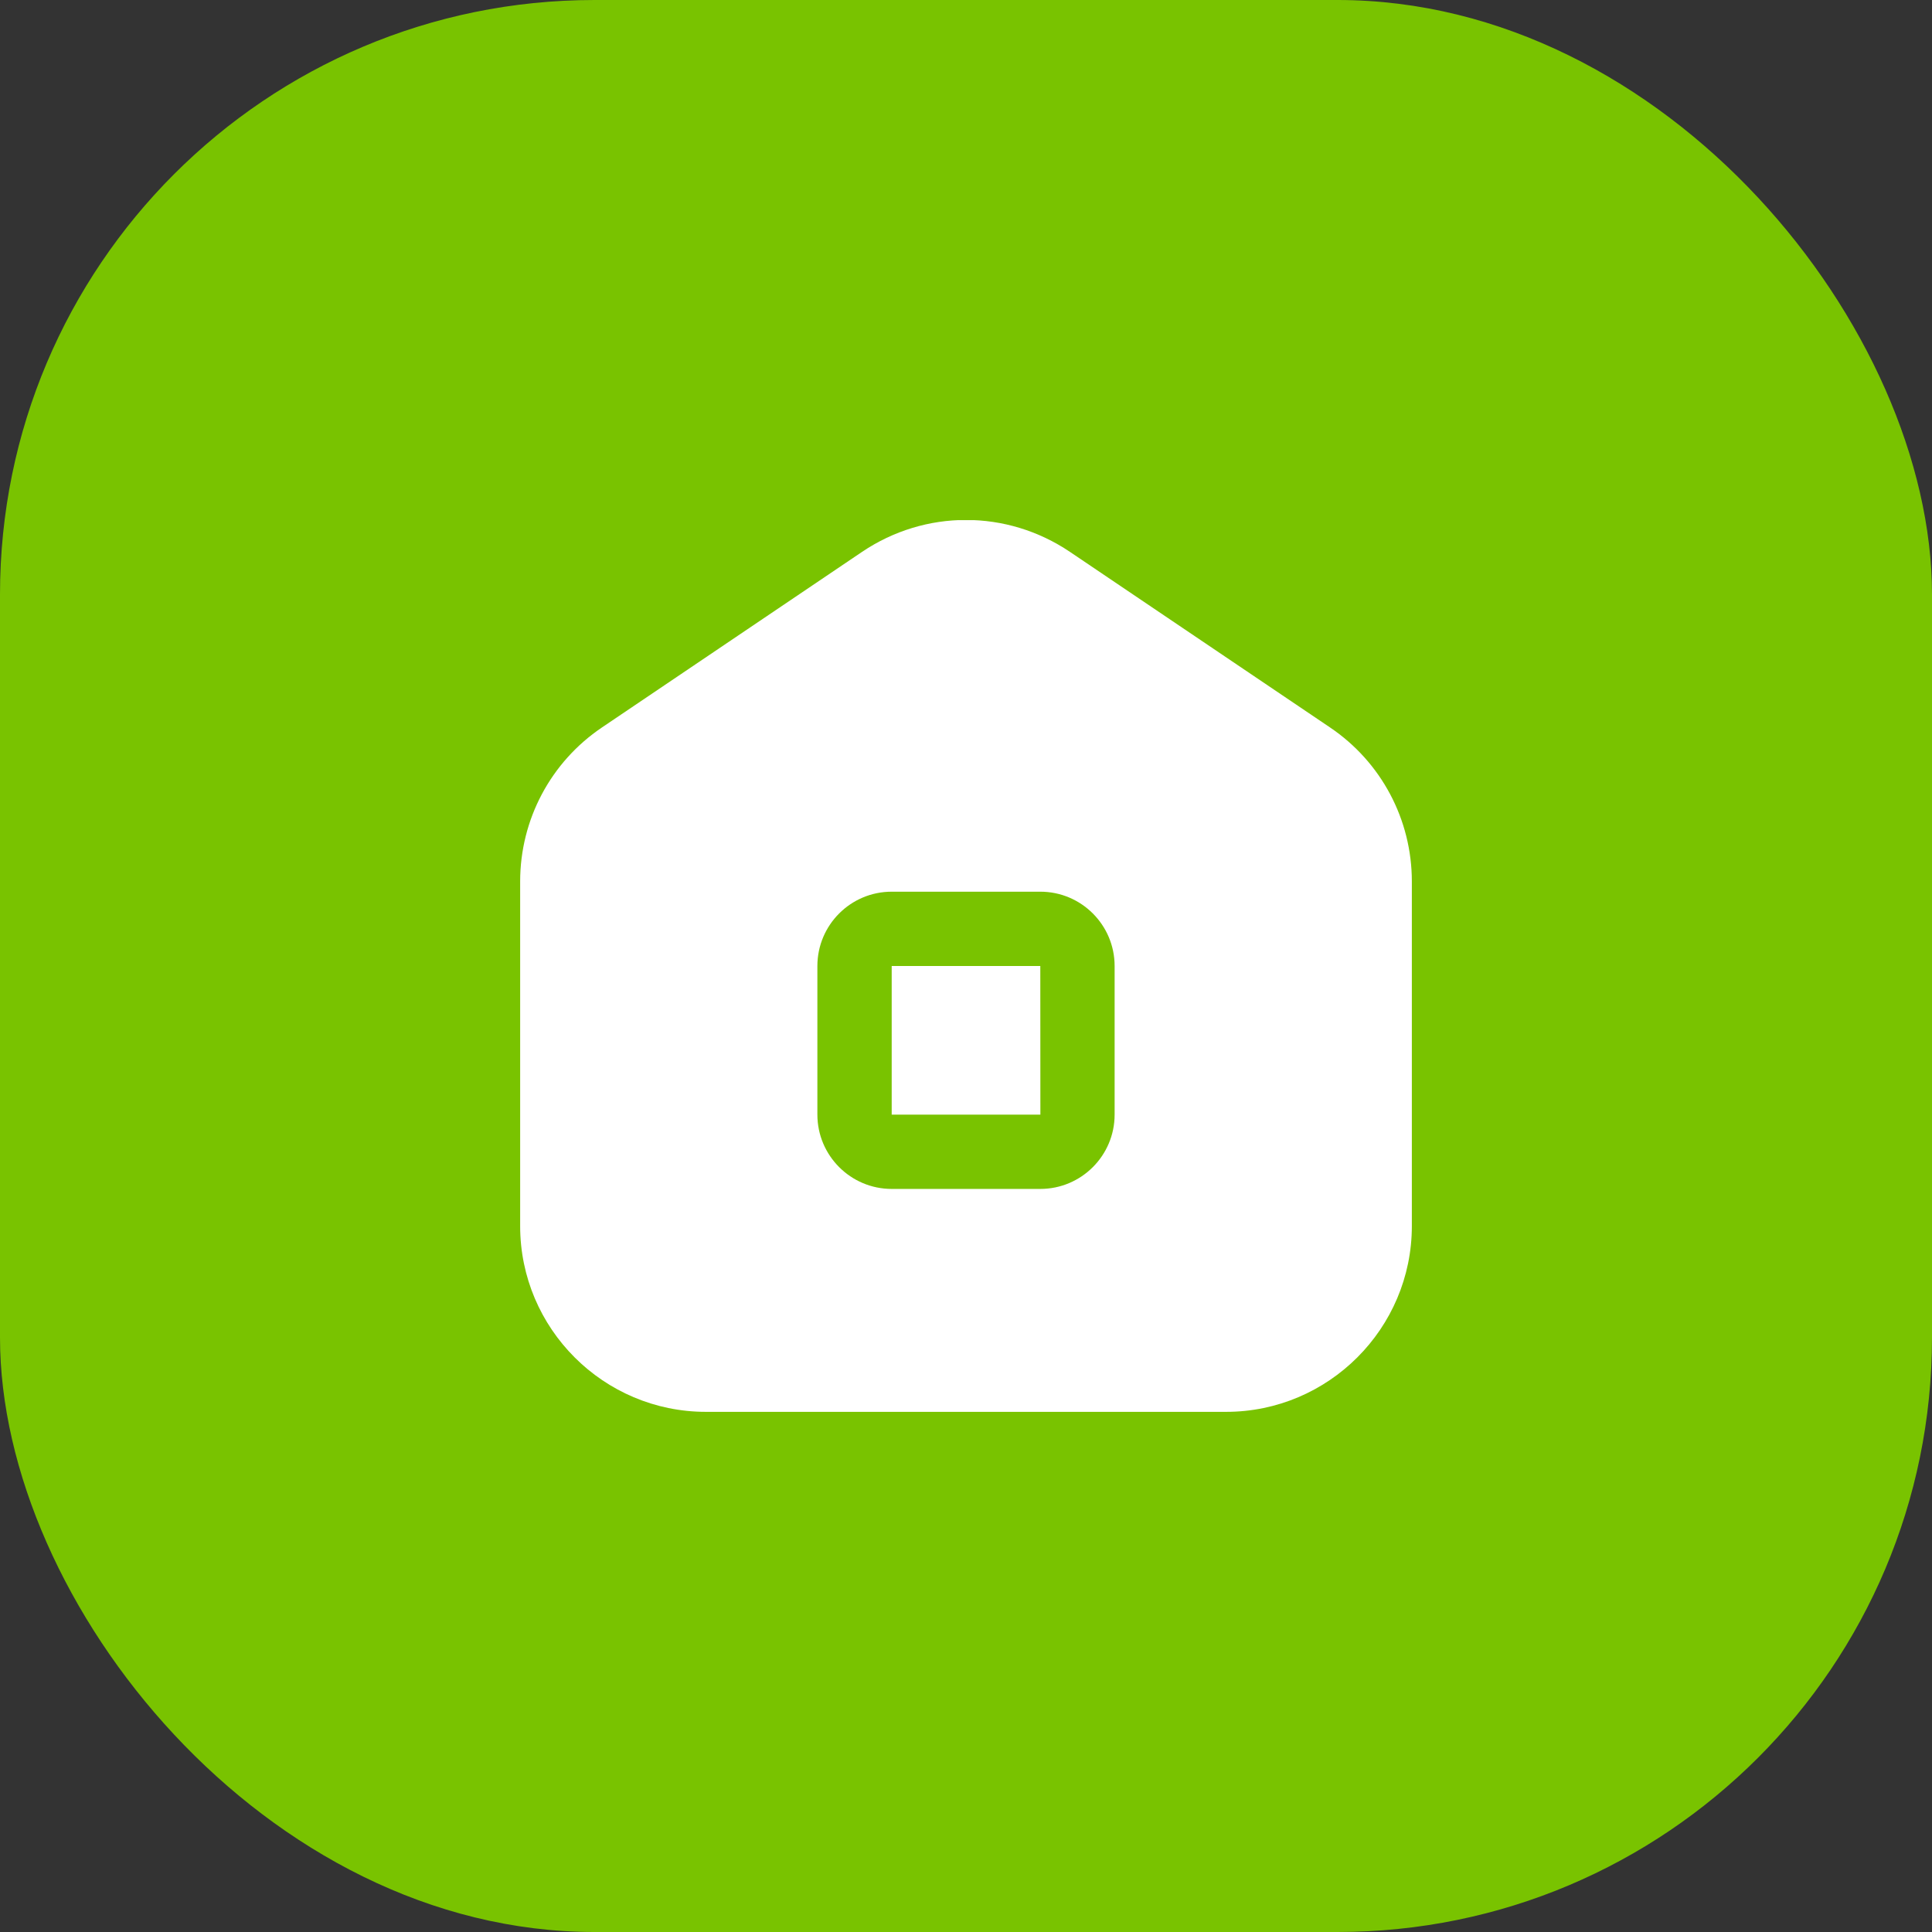
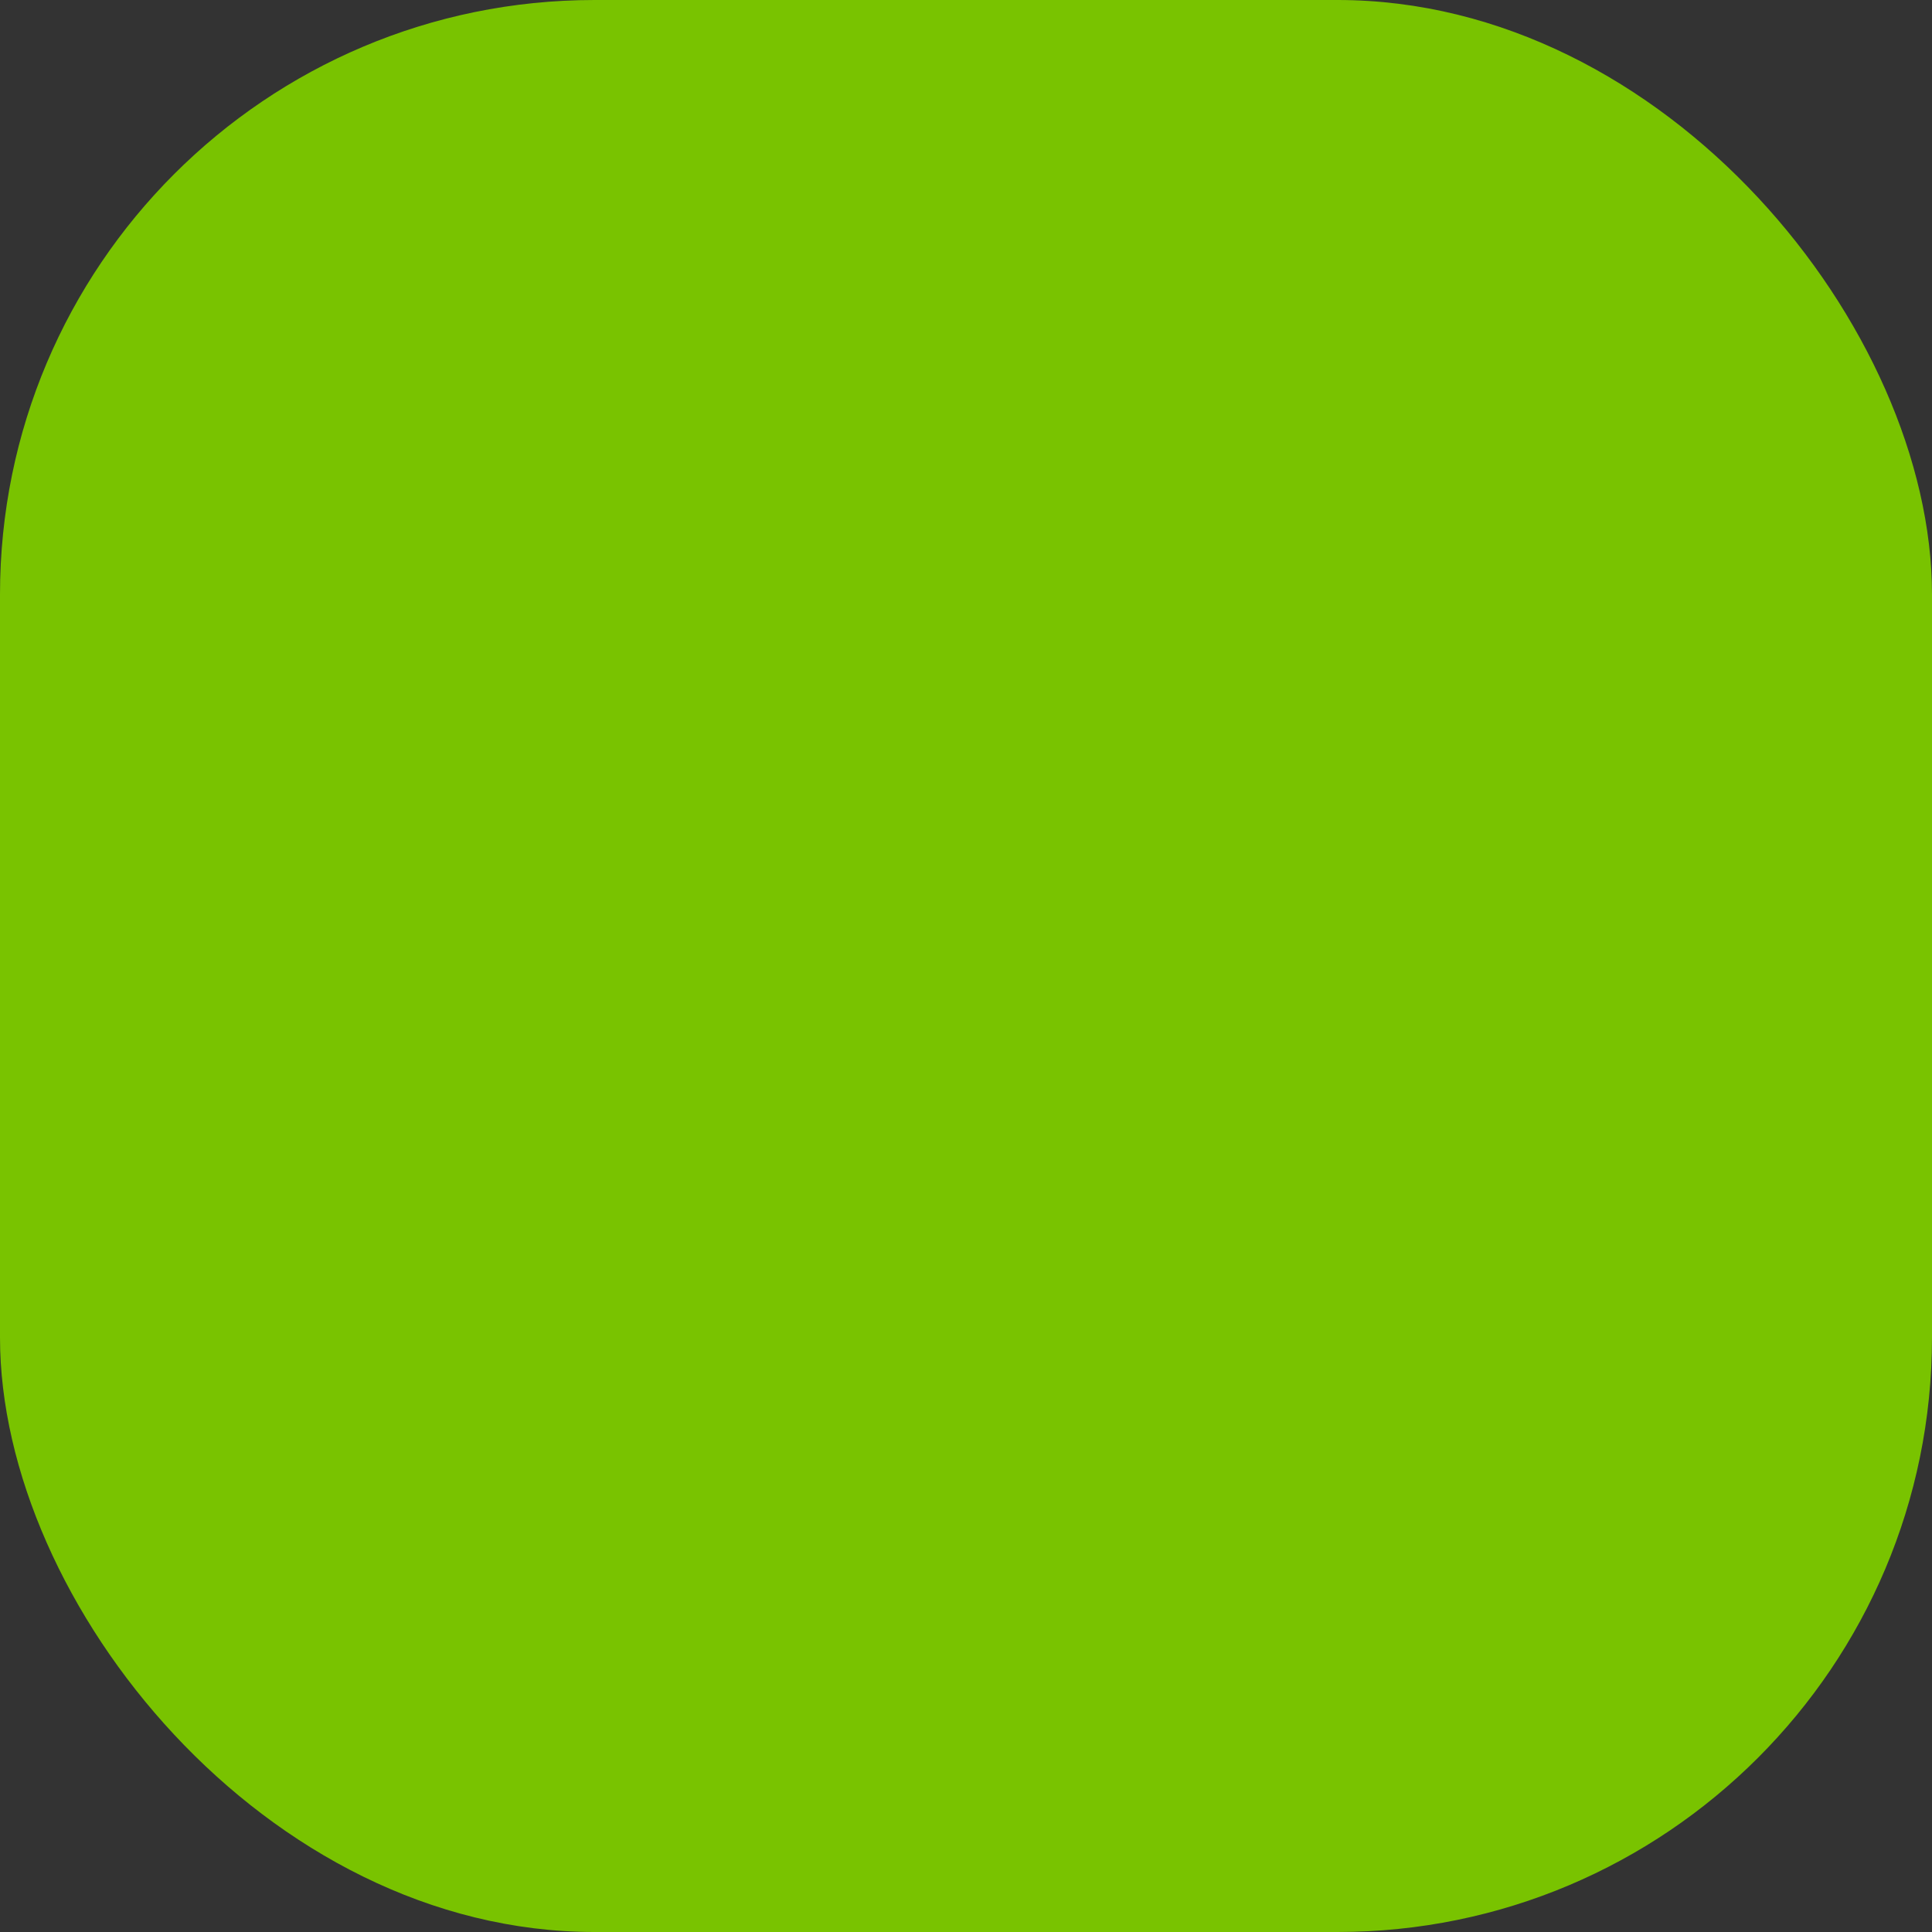
<svg xmlns="http://www.w3.org/2000/svg" width="26" height="26" viewBox="0 0 26 26" fill="none">
  <rect x="0" y="0" width="26" height="26" fill="#333333" stroke="none" />
  <rect width="26" height="26" rx="8" fill="#79C300" />
  <g clip-path="url(#clip0_2011_2347)">
-     <path d="M17.898 9.789L14.399 7.427C13.549 6.854 12.451 6.854 11.601 7.427L8.102 9.789C7.412 10.254 7 11.029 7 11.862V16.5C7 17.878 8.121 19 9.5 19H16.5C17.878 19 19 17.878 19 16.5V11.862C19 11.029 18.588 10.254 17.898 9.789ZM15 15C15 15.551 14.552 16 14 16H12C11.448 16 11 15.551 11 15V13C11 12.448 11.448 12 12 12H14C14.552 12 15 12.448 15 13V15ZM14 13L14.001 15H12V13H14Z" fill="white" />
-   </g>
+     </g>
  <defs>
    <clipPath id="clip0_2011_2347">
-       <rect width="12" height="12" fill="white" transform="translate(7 7)" />
-     </clipPath>
+       </clipPath>
  </defs>
</svg>